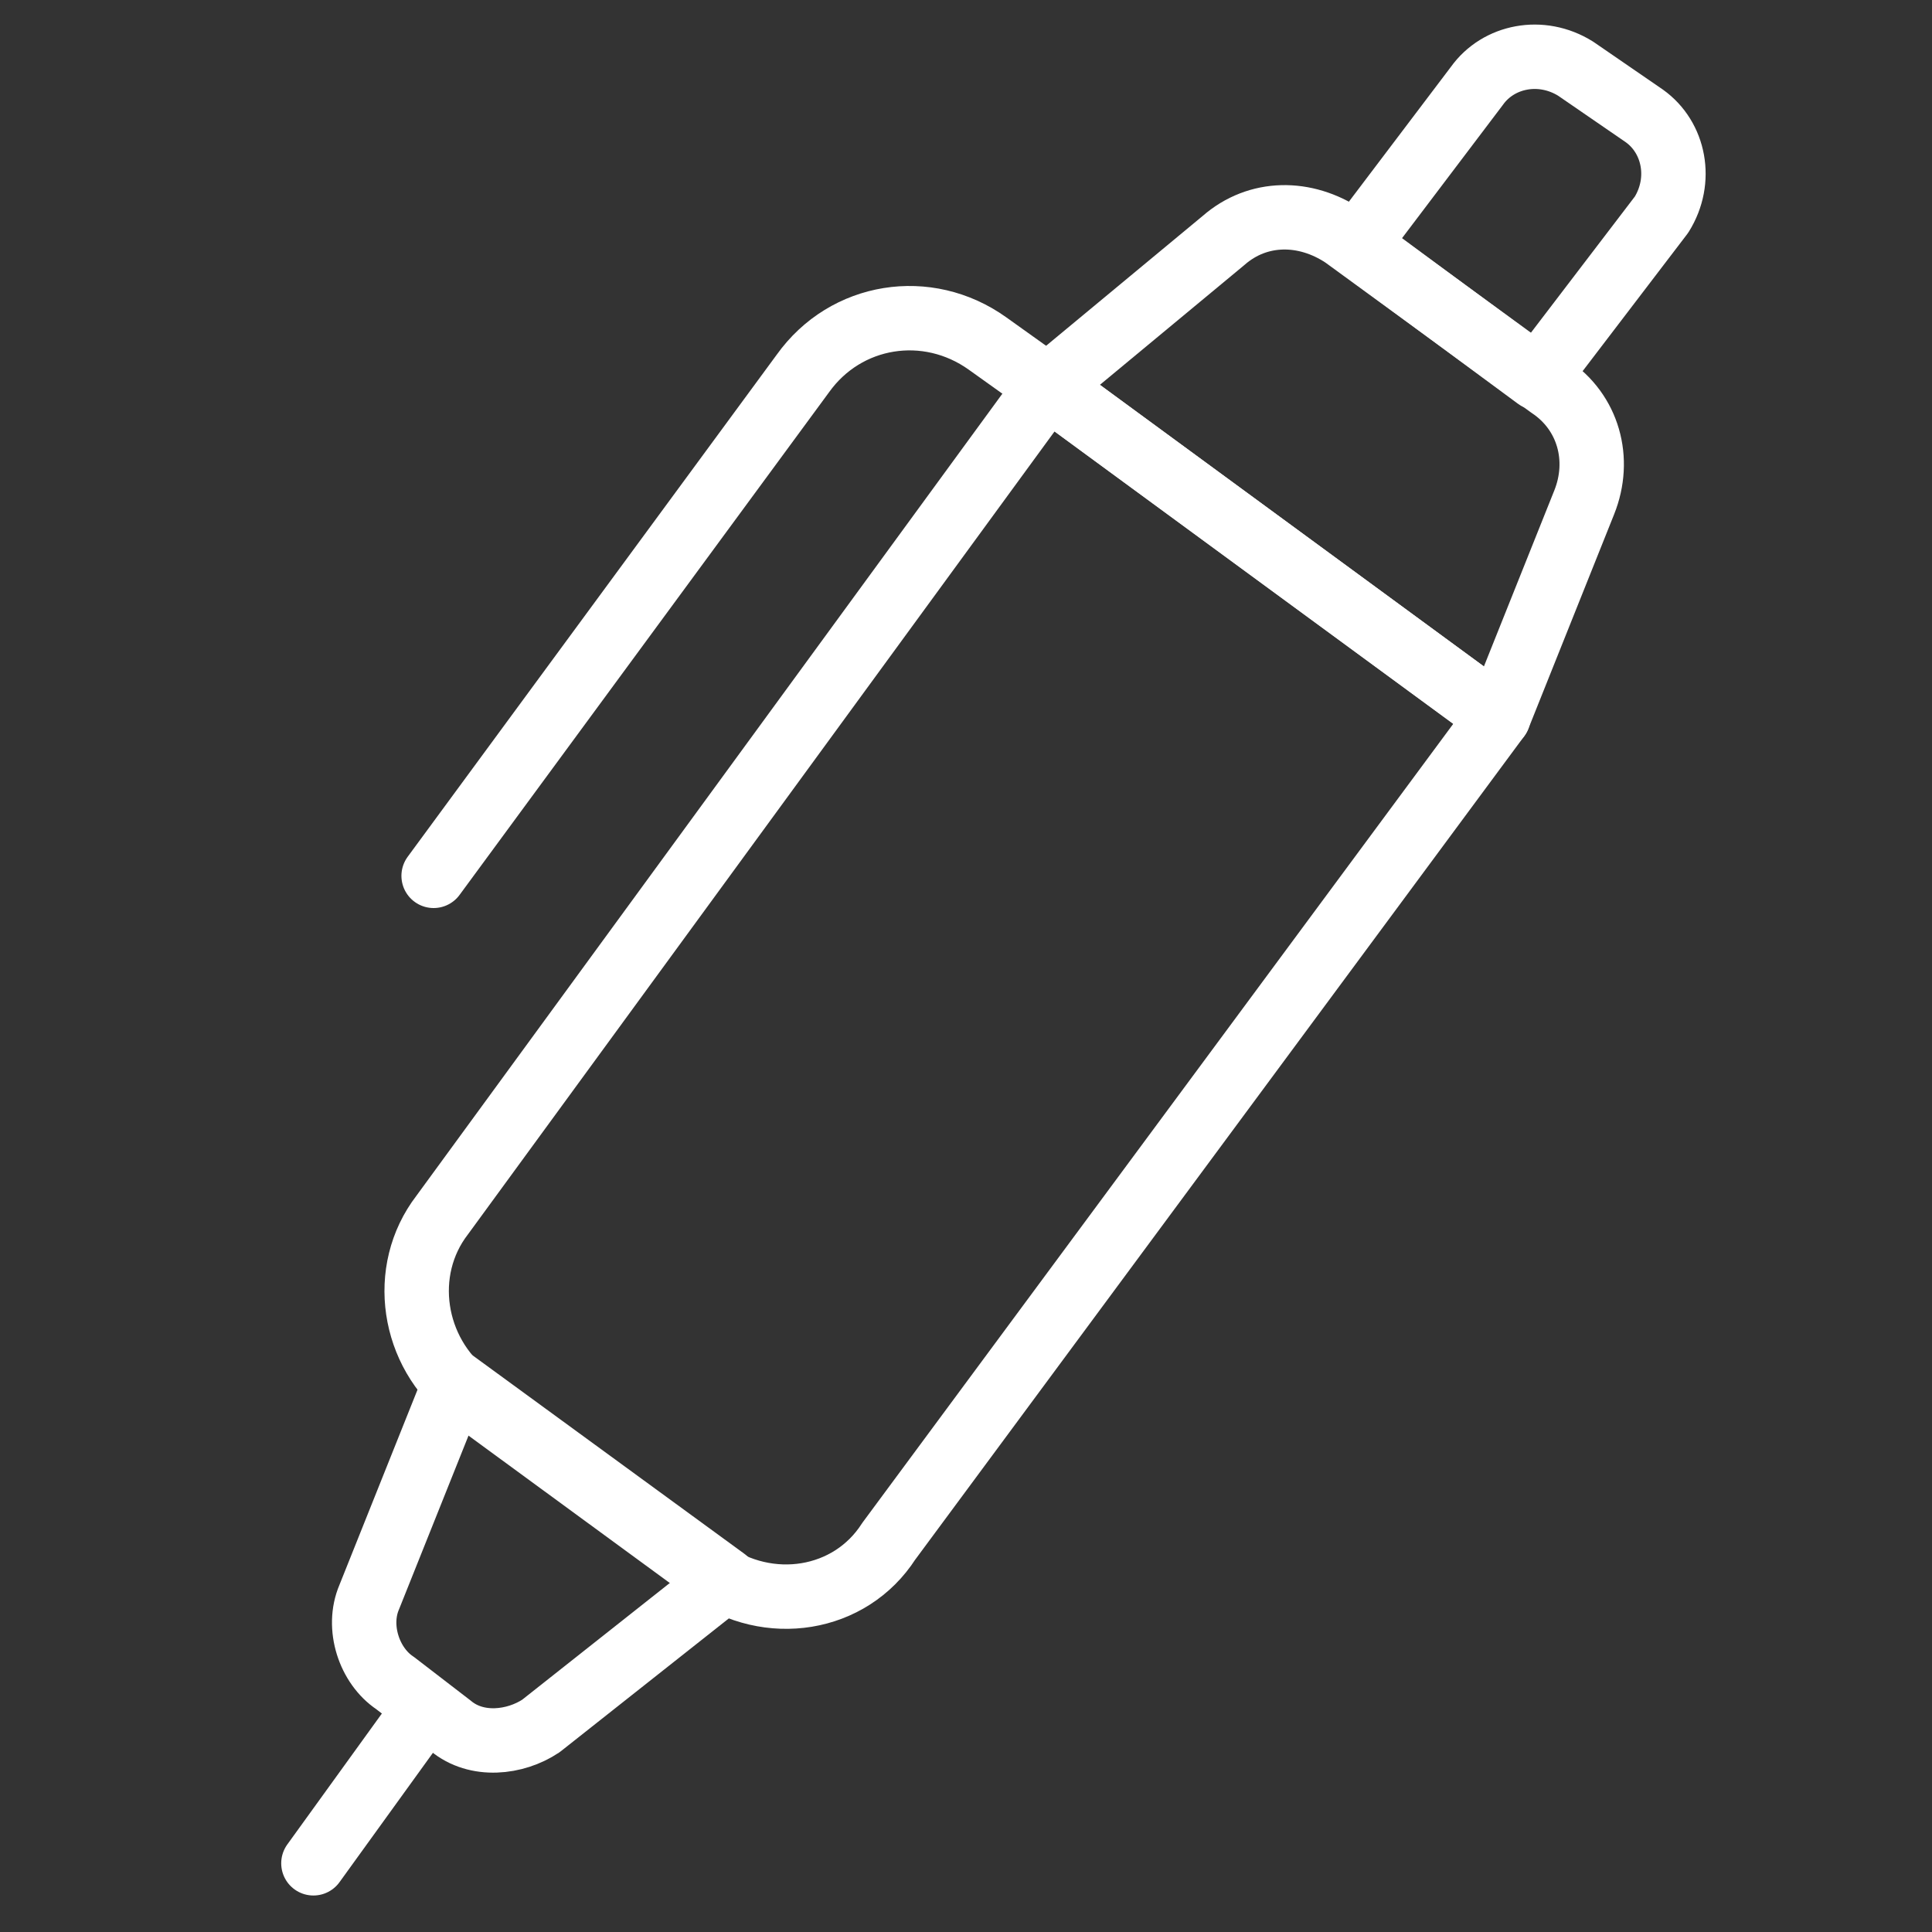
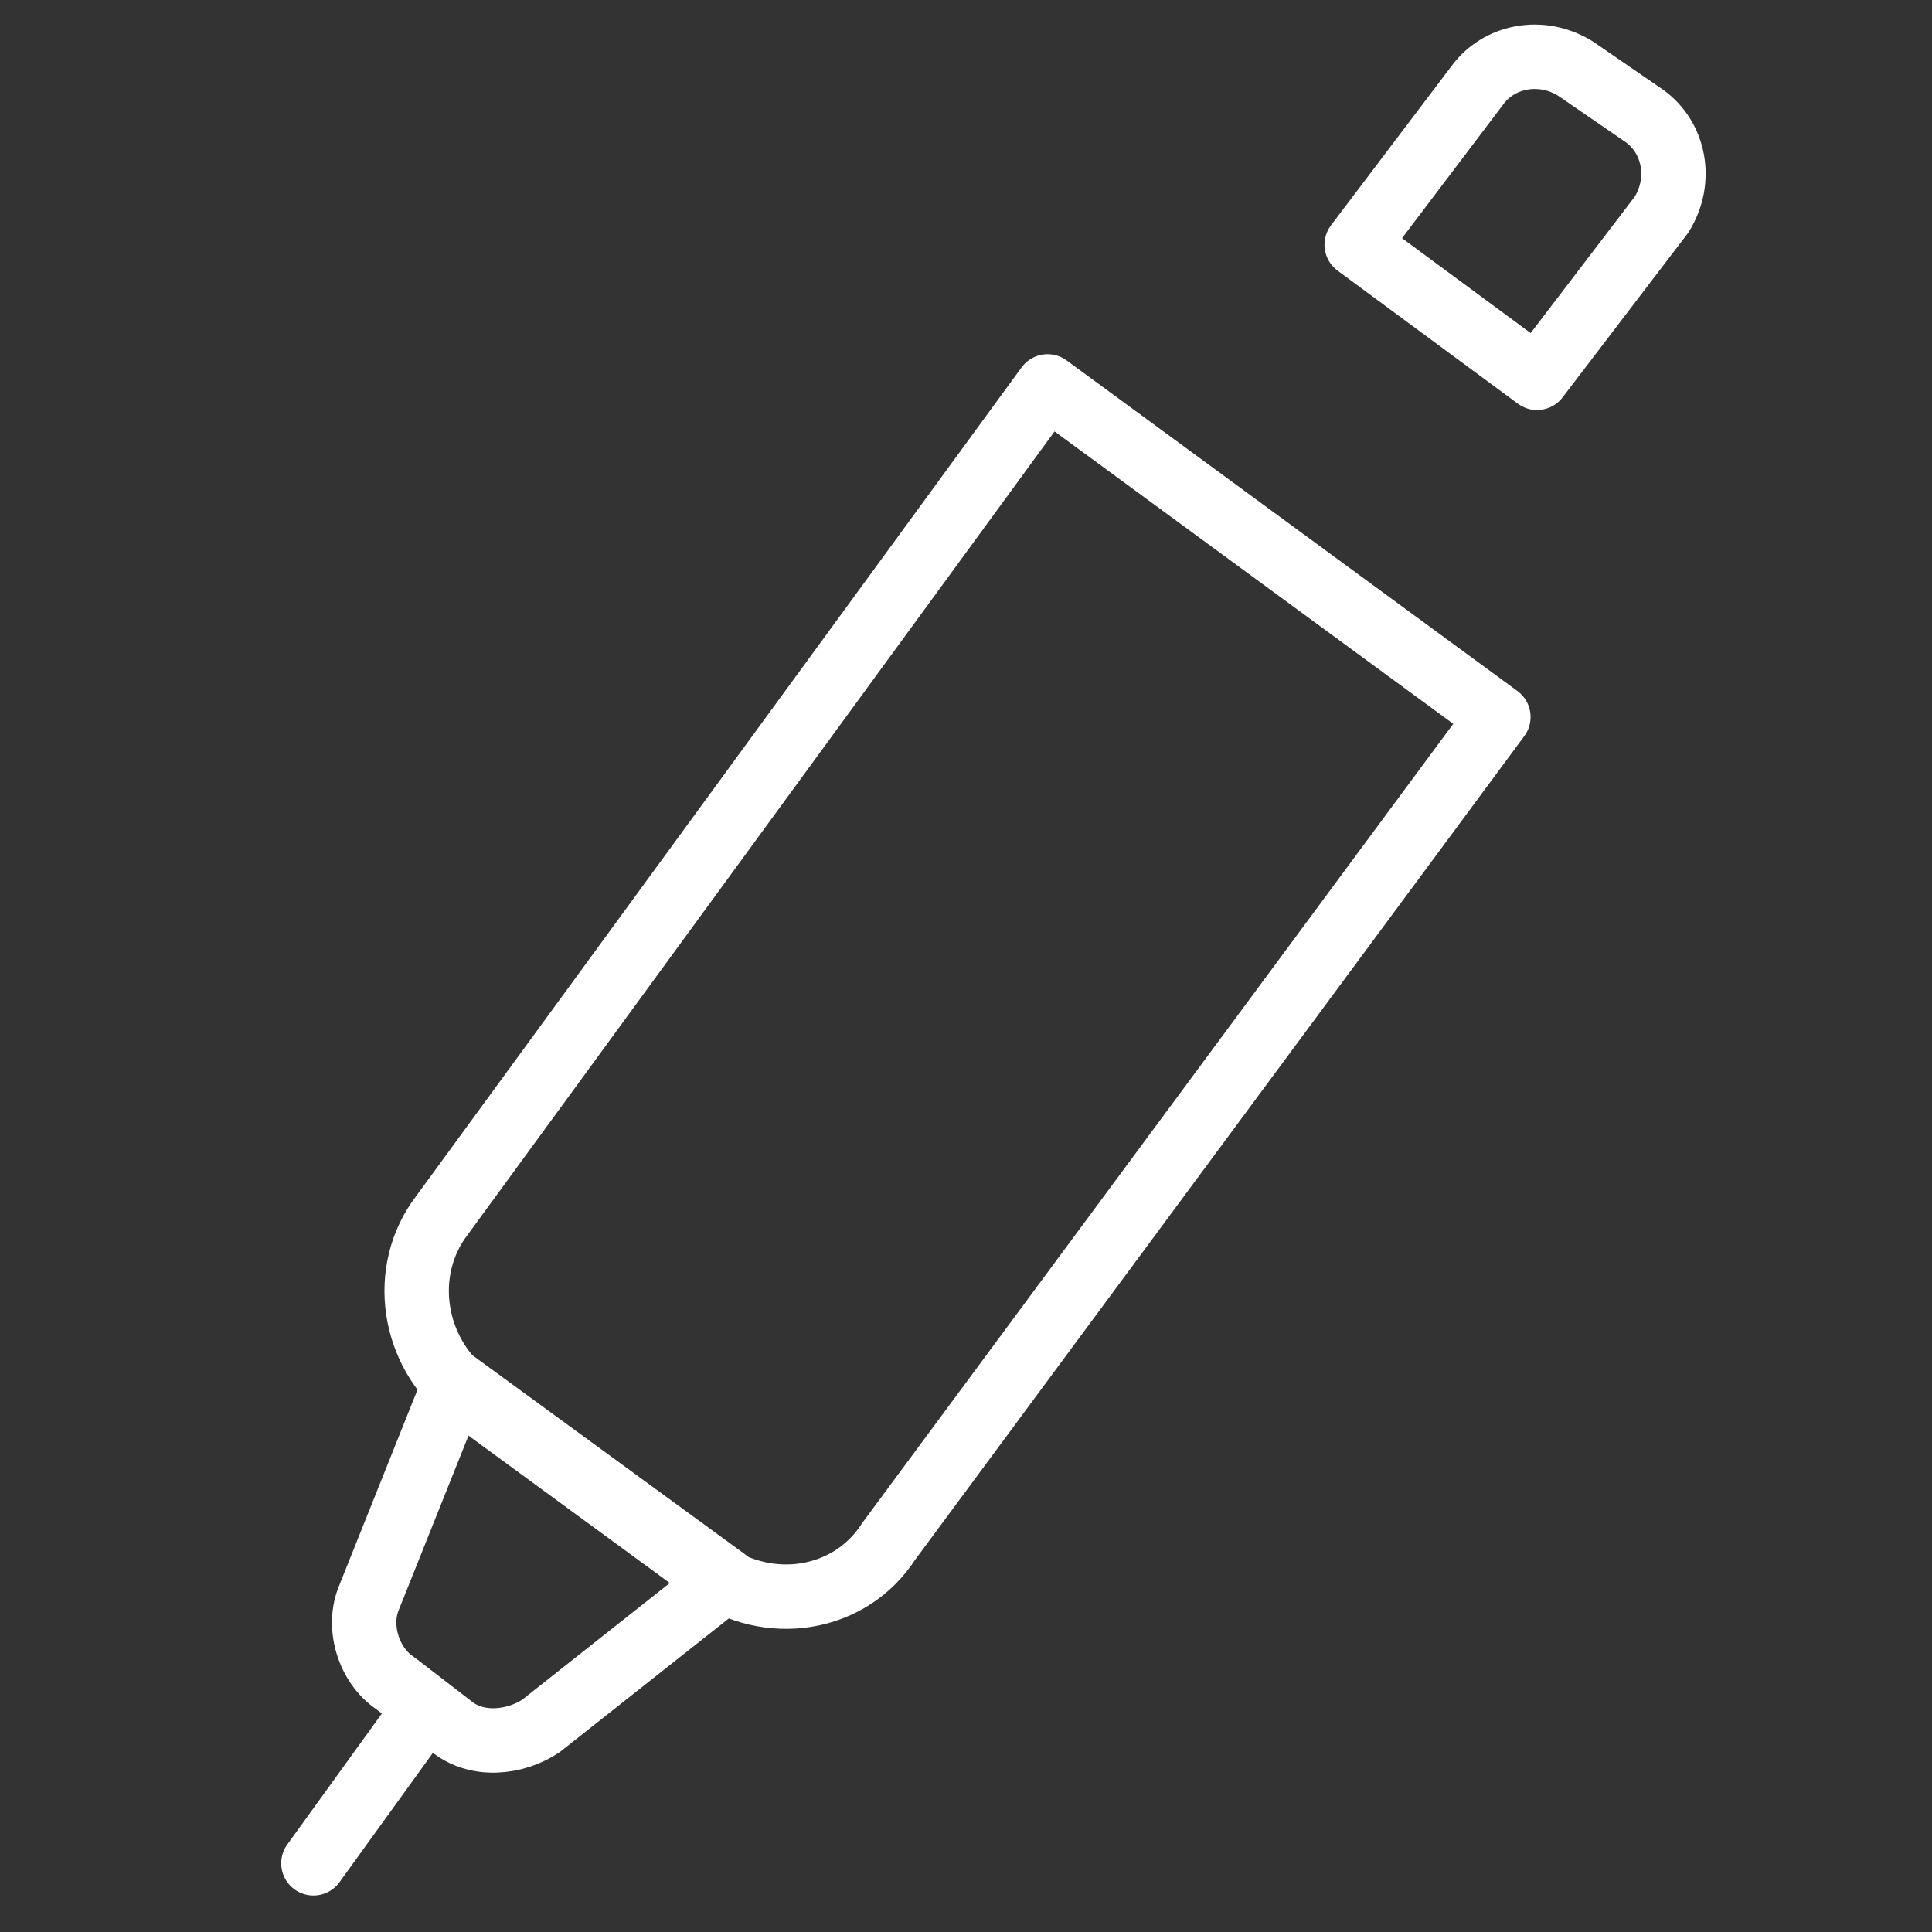
<svg xmlns="http://www.w3.org/2000/svg" version="1.1" id="Calque_1" x="0px" y="0px" viewBox="0 0 45 45" style="enable-background:new 0 0 45 45;" xml:space="preserve">
  <rect x="0" y="0" width="45" height="45" fill="#333333" stroke="none" />
  <style type="text/css">
	.st0{fill:none;stroke:#FFFFFF;stroke-width:1.5;stroke-linecap:round;stroke-linejoin:round;stroke-miterlimit:10;}
</style>
  <g>
-     <path class="st0" d="M24.4,9L23,8c-1.4-1-3.3-0.7-4.3,0.7l-8.6,11.7" />
    <path class="st0" d="M35.8,8.8l-4.2-3.1L34.4,2c0.5-0.7,1.5-0.9,2.3-0.4l1.6,1.1c0.7,0.5,0.9,1.5,0.4,2.3L35.8,8.8z" />
    <path class="st0" d="M16.5,36.6l-5.6-4.1c-1.3-1-1.6-2.9-0.6-4.2L24.4,9l10.5,7.7L20.7,35.9C19.8,37.3,17.9,37.6,16.5,36.6z" />
    <line class="st0" x1="9.9" y1="39.8" x2="7.3" y2="43.4" />
    <path class="st0" d="M16.9,36.8l-6.3-4.6l-2,5c-0.3,0.7,0,1.6,0.6,2l1.3,1c0.6,0.5,1.5,0.4,2.1,0L16.9,36.8z" />
-     <path class="st0" d="M36.1,9l-4.8-3.5c-0.9-0.6-2-0.6-2.8,0.1L24.4,9l10.5,7.7l2-5C37.3,10.7,37,9.6,36.1,9z" />
  </g>
</svg>